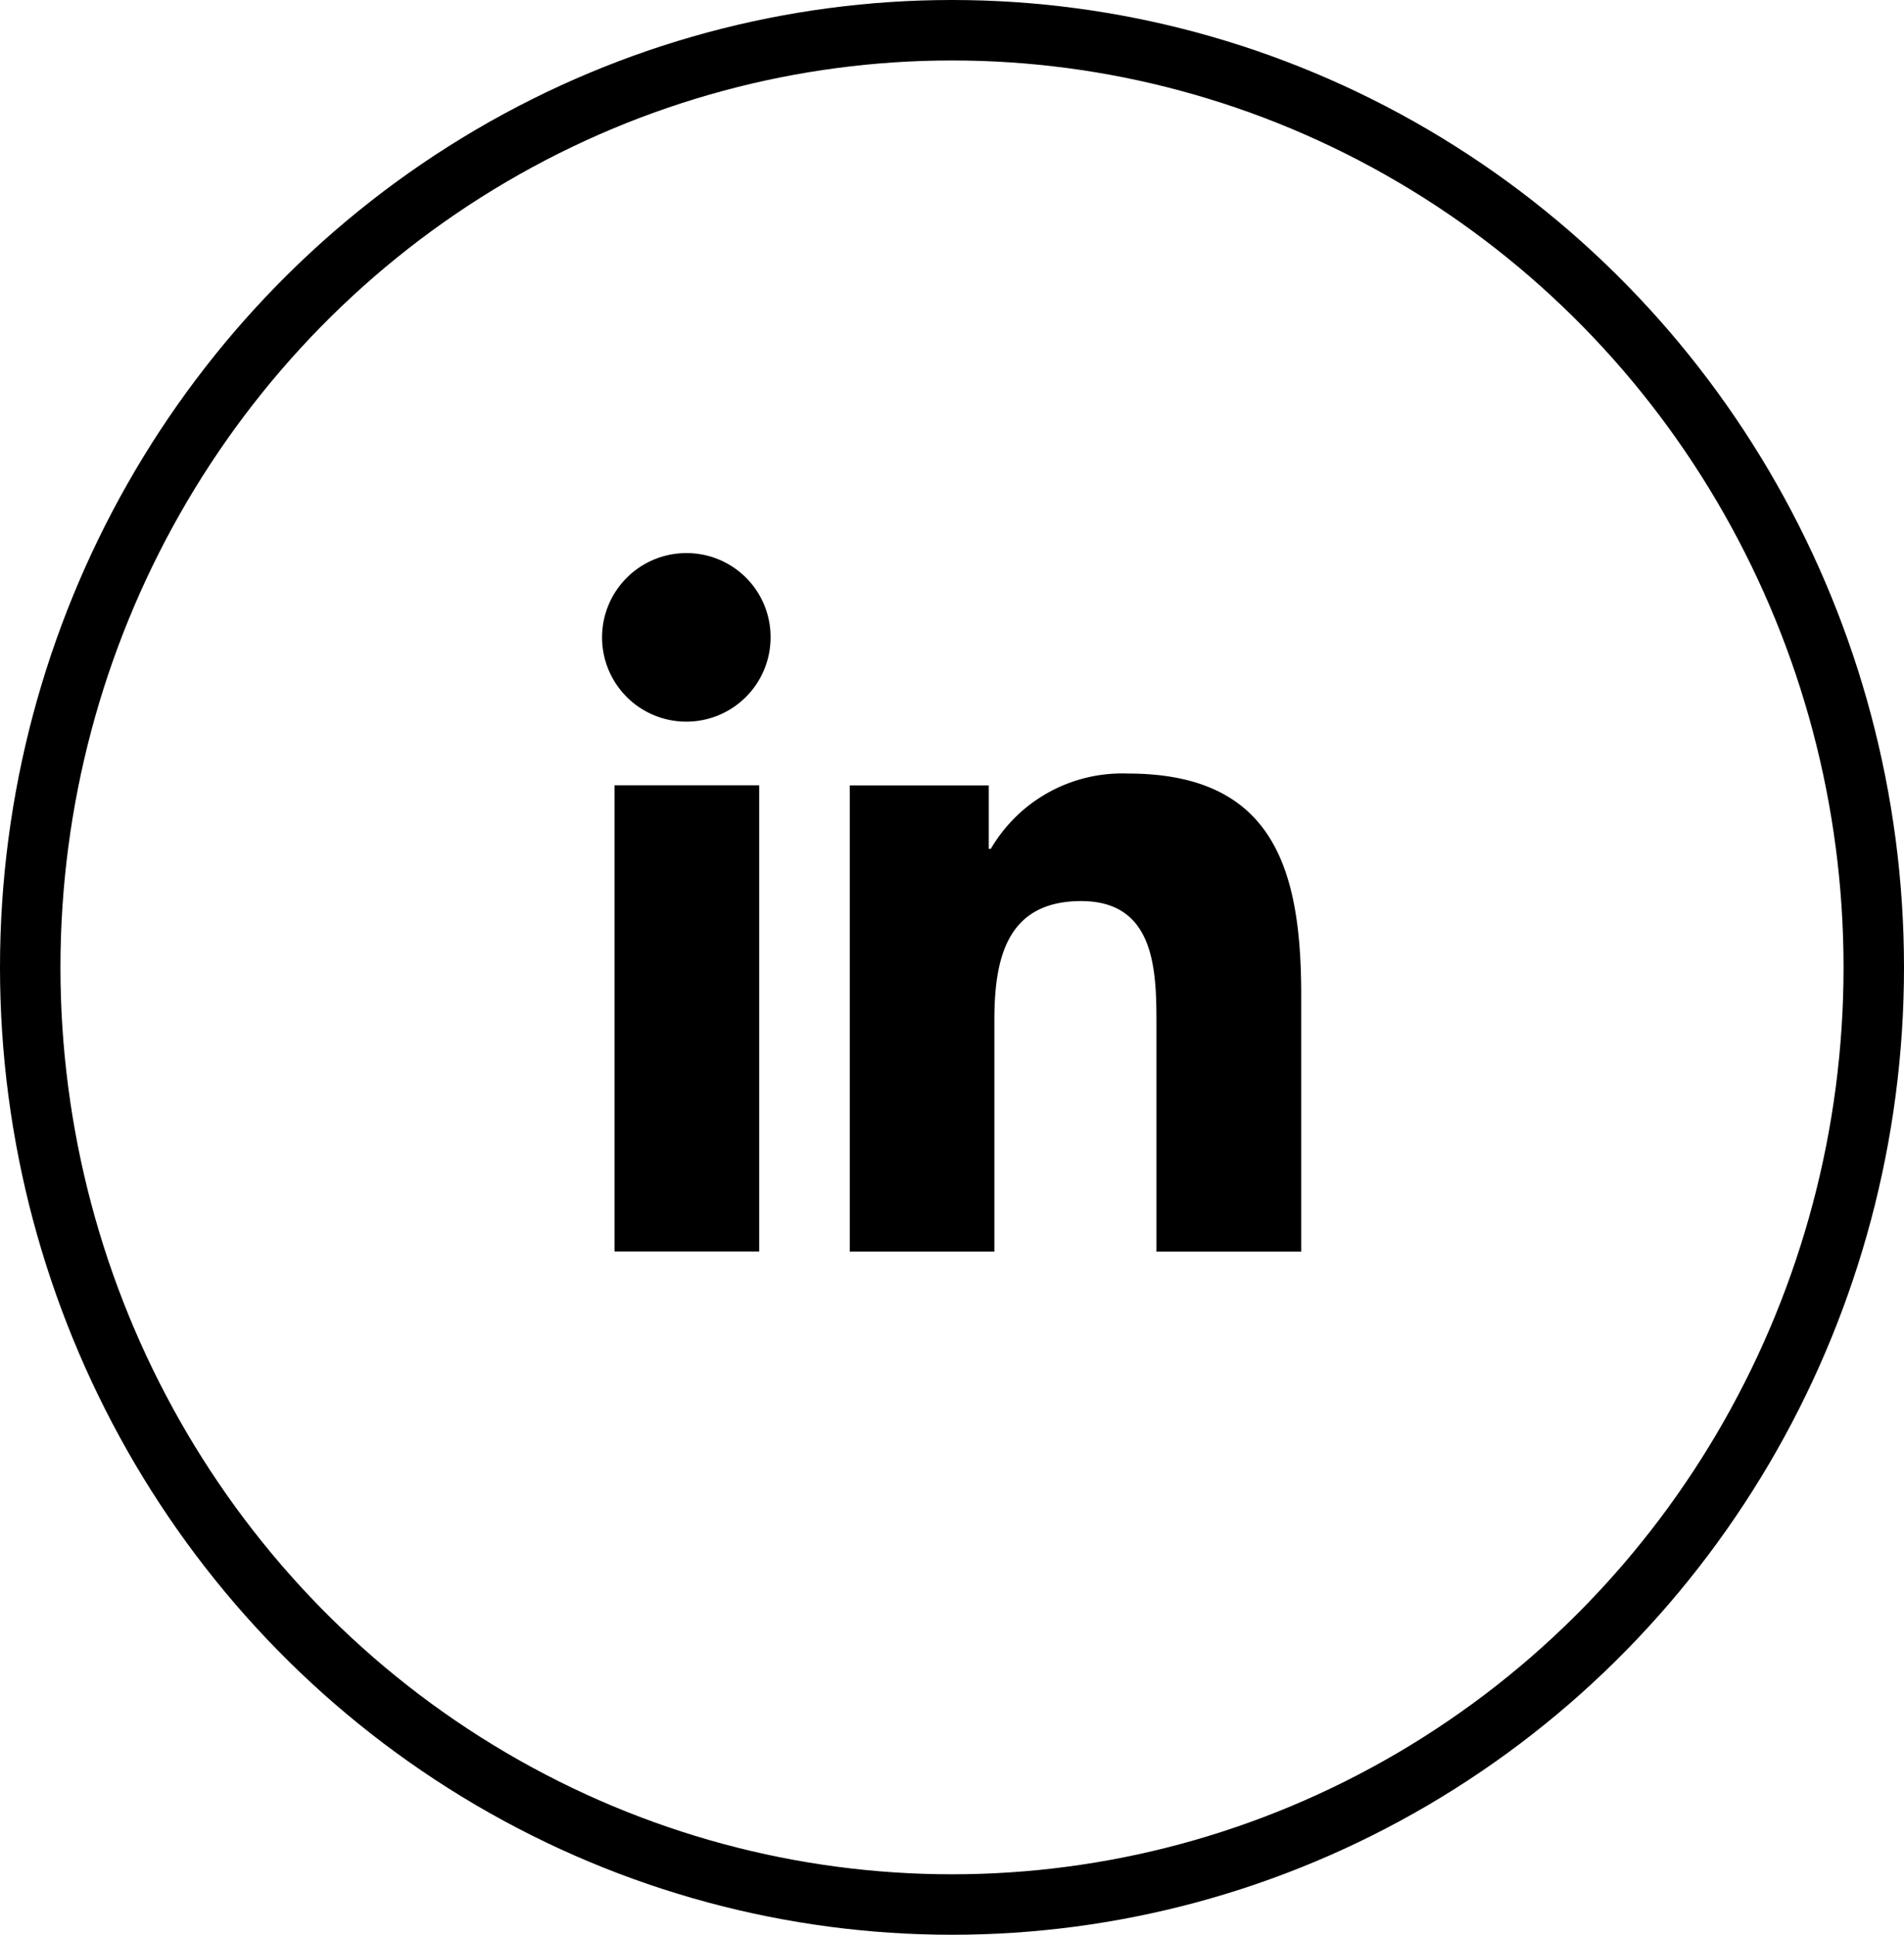
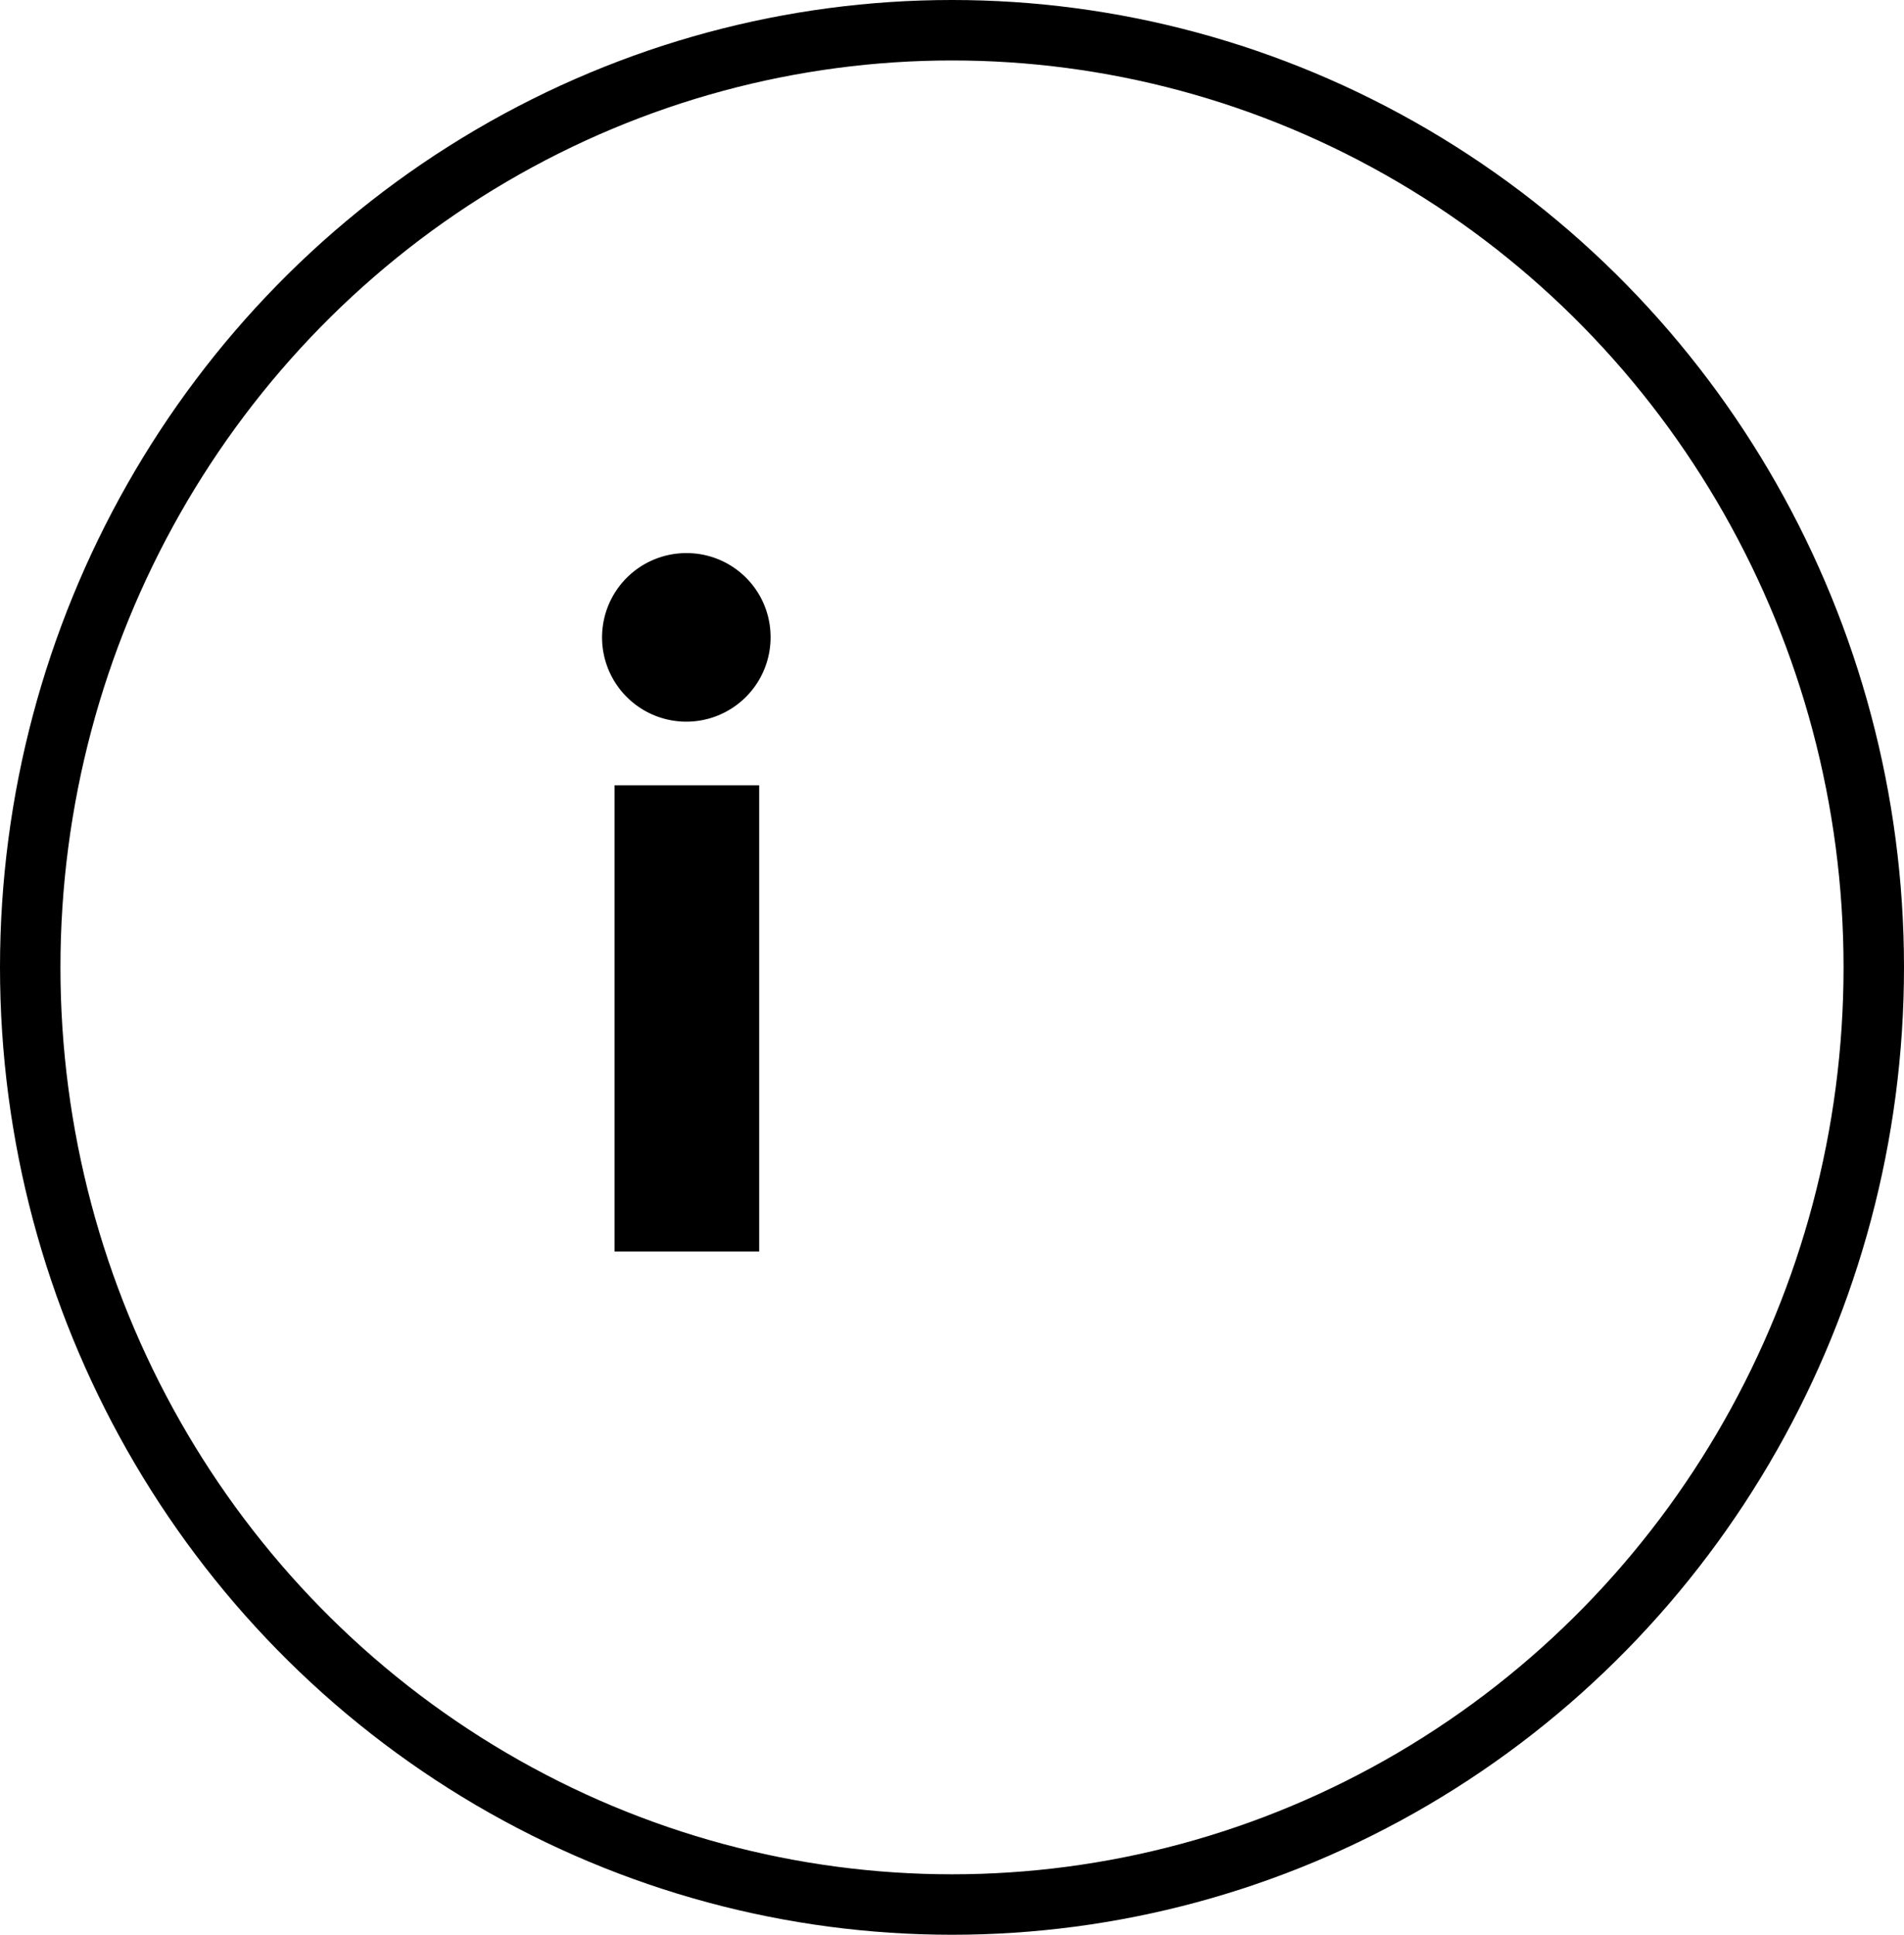
<svg xmlns="http://www.w3.org/2000/svg" id="Component_3_1" data-name="Component 3 – 1" width="63" height="64" viewBox="0 0 63 64">
  <g id="linkedin" transform="translate(19.947 18.296)">
-     <path id="Path_141" data-name="Path 141" d="M23.417,23.389h.006V14.913c0-4.146-.893-7.339-5.739-7.339a5.031,5.031,0,0,0-4.532,2.491h-.067v-2.1h-4.6V23.388h4.785V15.749c0-2.011.381-3.956,2.872-3.956,2.454,0,2.491,2.3,2.491,4.085v7.511Z" transform="translate(-0.315 -0.282)" />
    <path id="Path_142" data-name="Path 142" d="M.4,7.977H5.187V23.4H.4Z" transform="translate(-0.014 -0.297)" />
    <path id="Path_143" data-name="Path 143" d="M2.775,0A2.788,2.788,0,1,0,5.55,2.775,2.776,2.776,0,0,0,2.775,0Z" transform="translate(0)" />
  </g>
  <g id="Ellipse_26" data-name="Ellipse 26" fill="none" stroke="#000" stroke-width="2">
    <ellipse cx="31.5" cy="32" rx="31.5" ry="32" stroke="none" />
    <ellipse cx="31.5" cy="32" rx="30.5" ry="31" fill="none" />
  </g>
</svg>